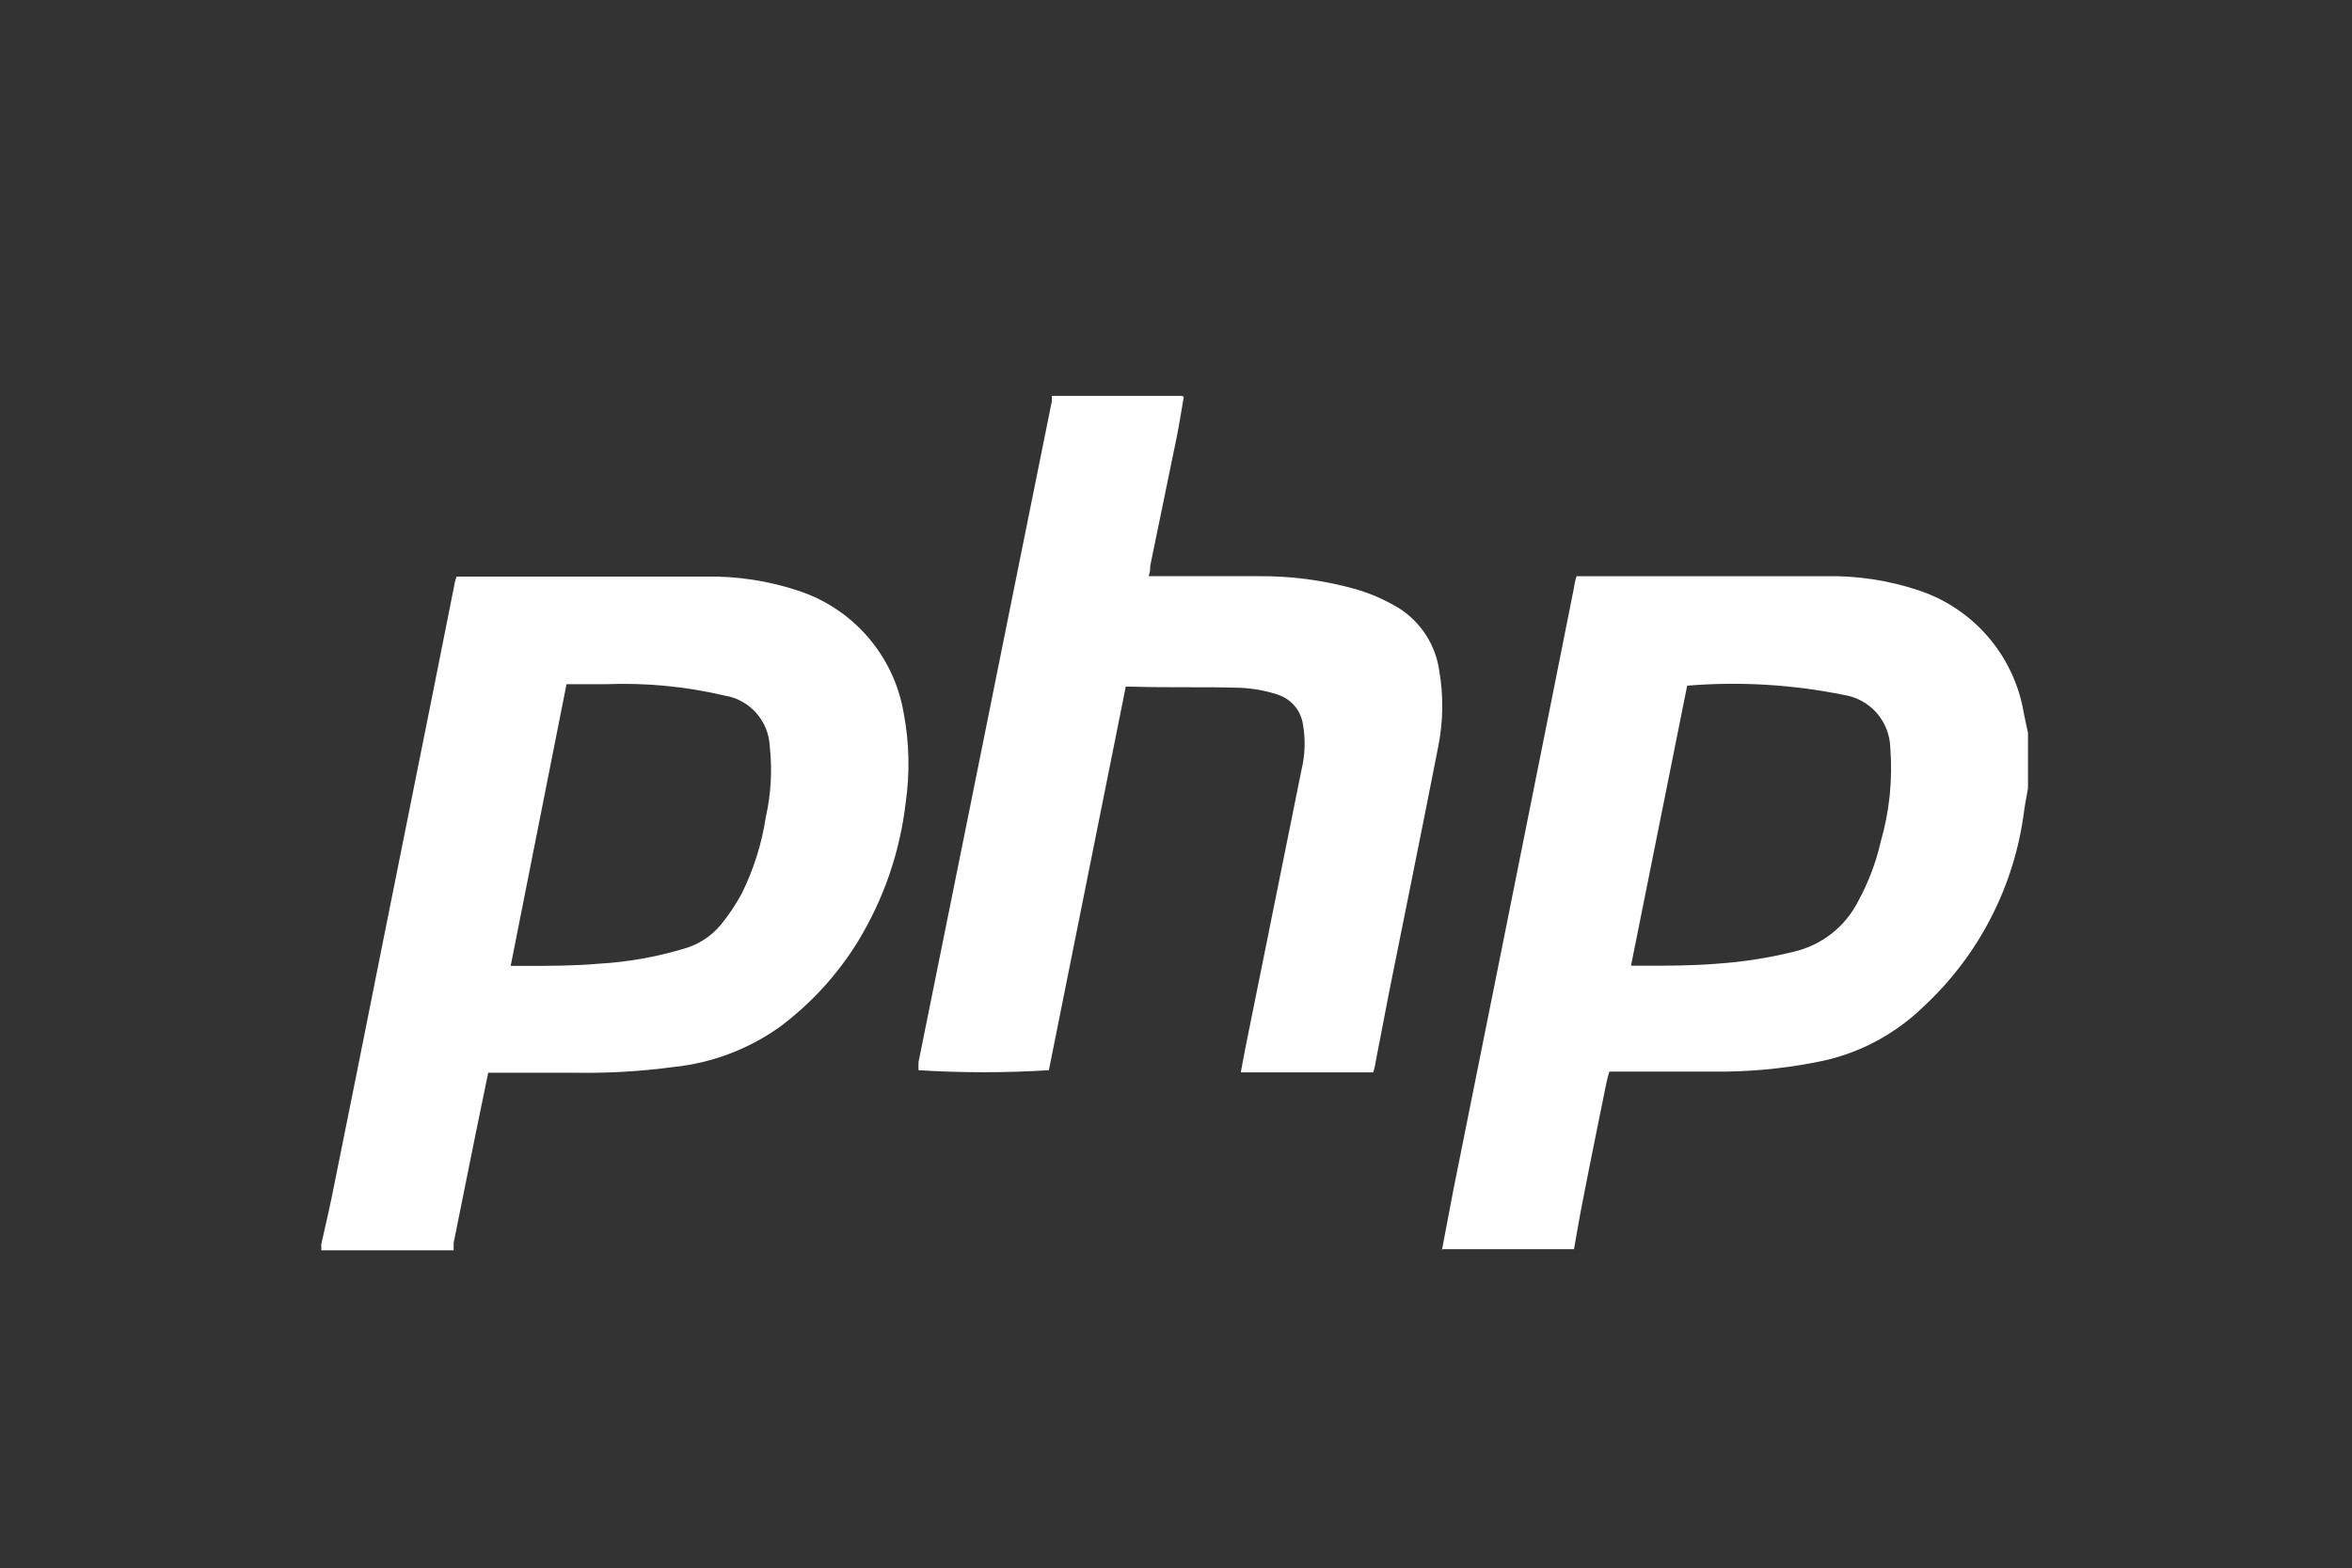
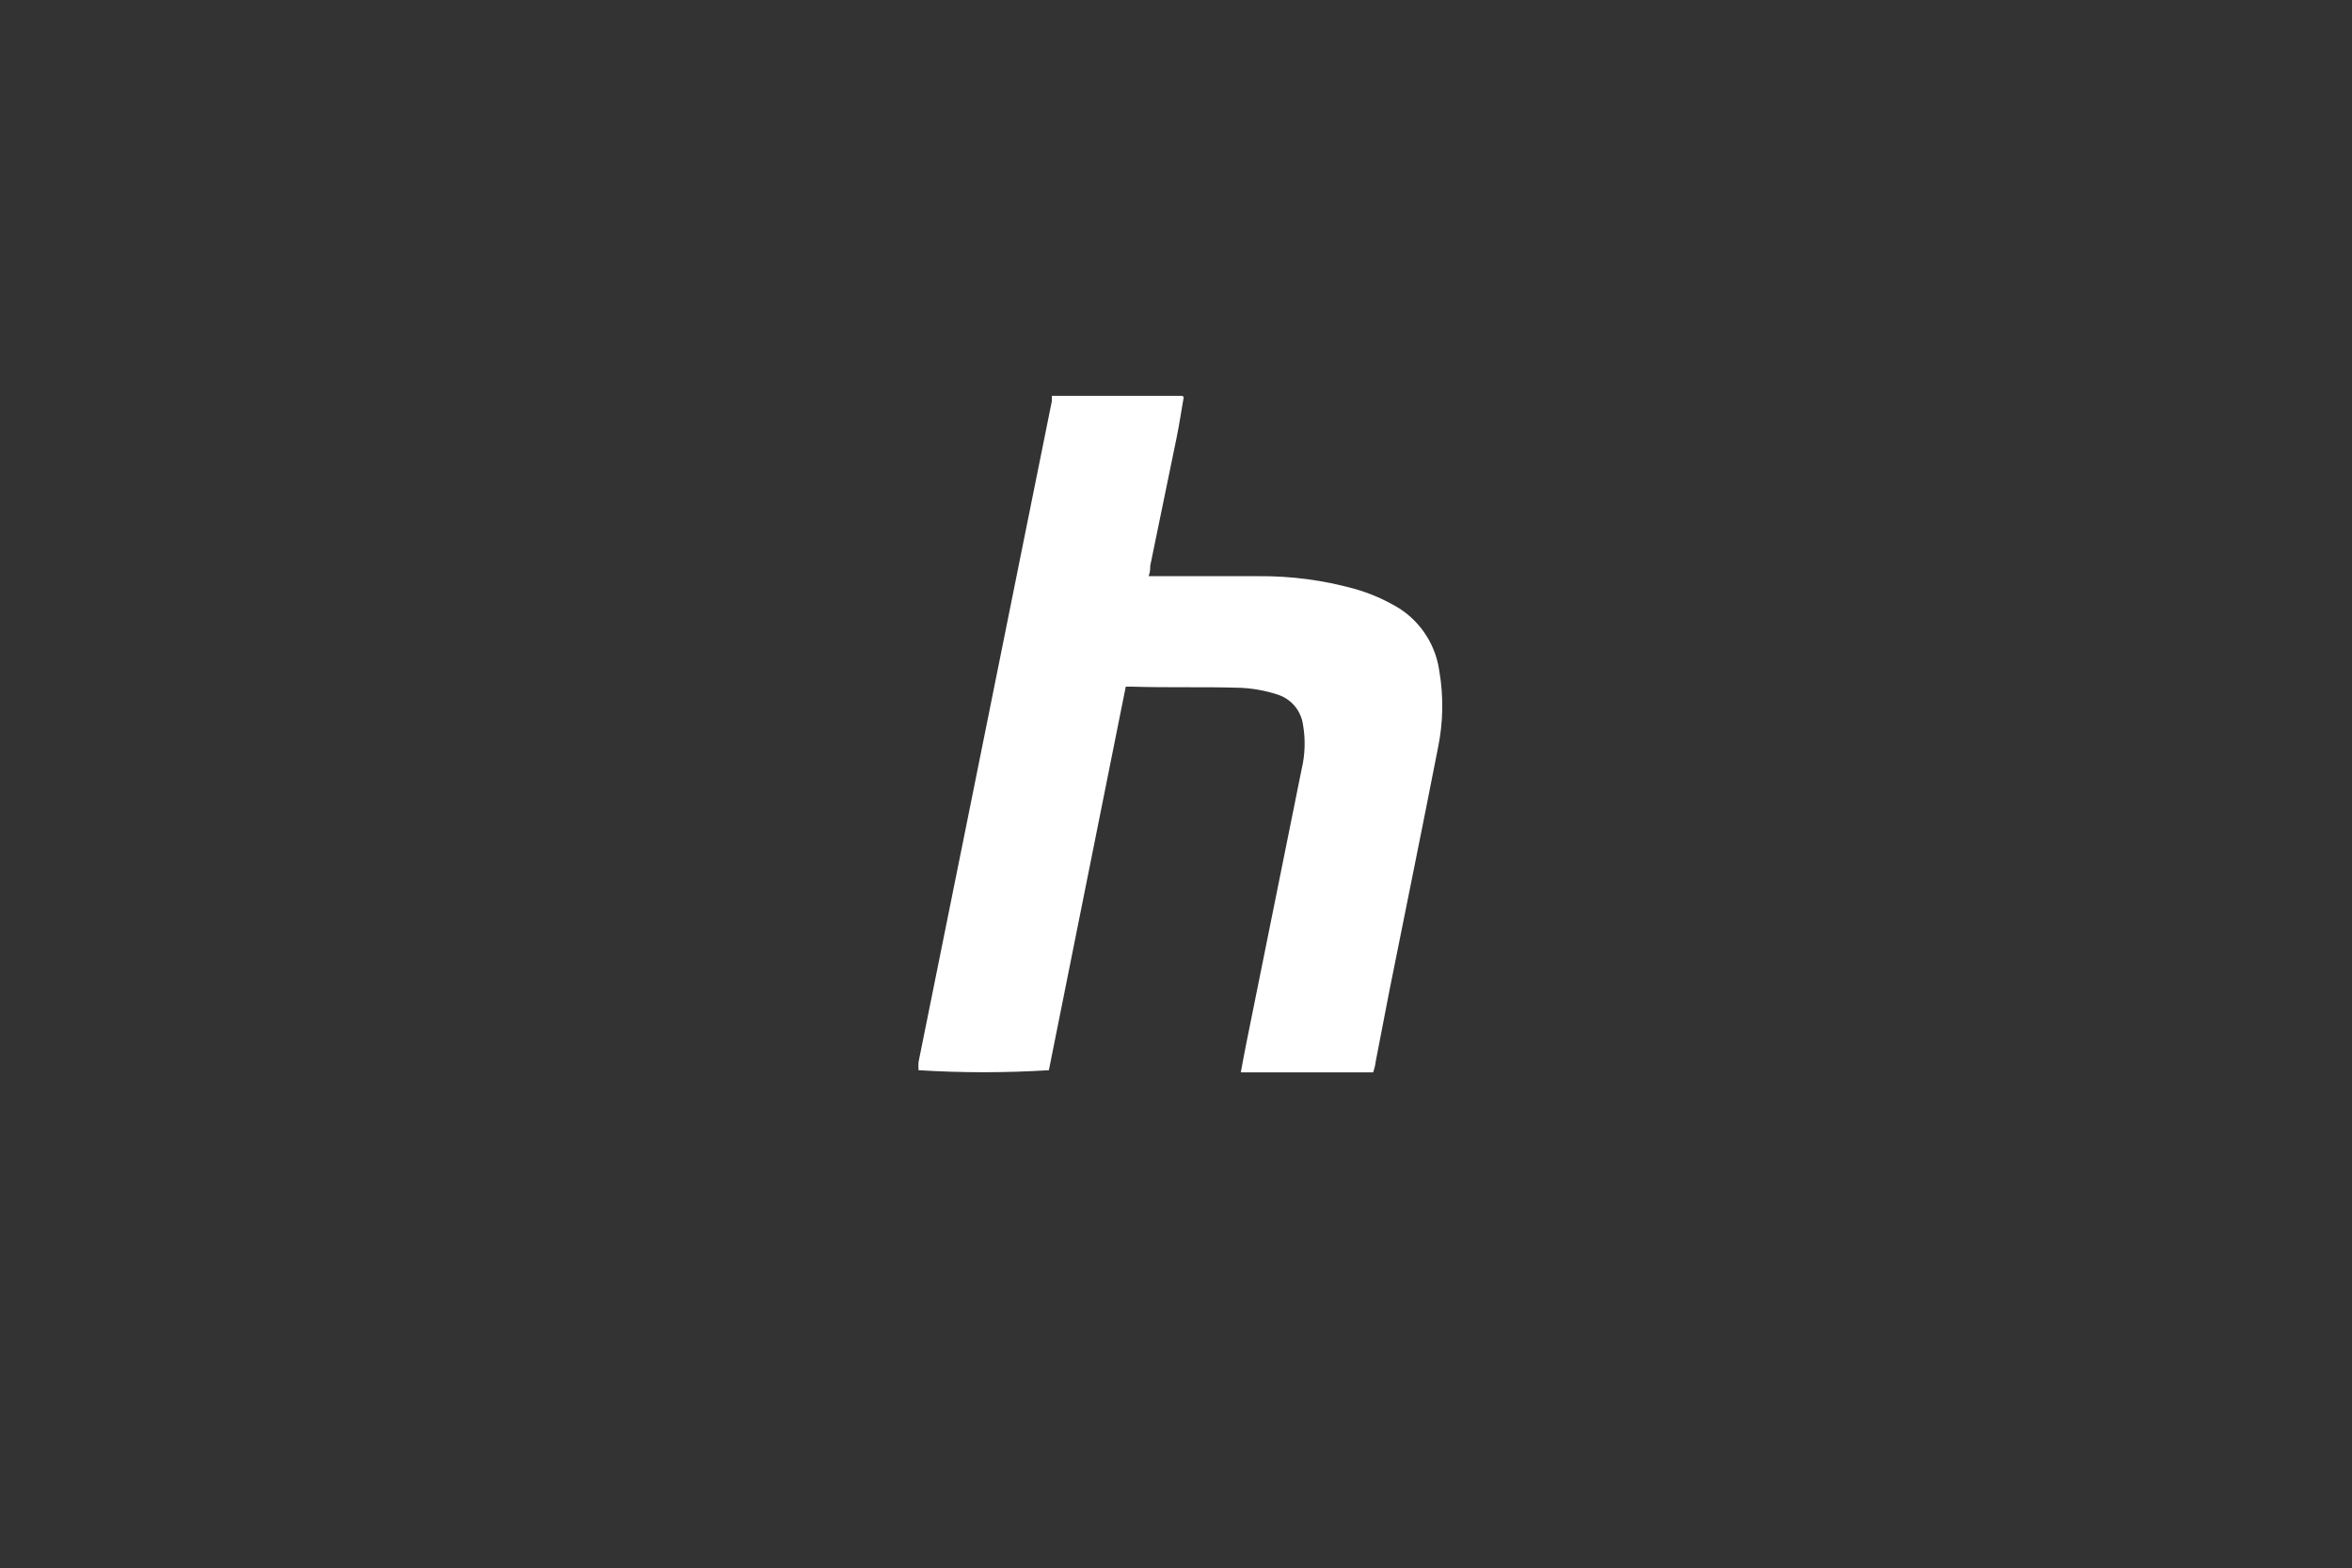
<svg xmlns="http://www.w3.org/2000/svg" id="Layer_1" viewBox="0 0 1300 867">
  <rect x="0" y="0" width="1300" height="867" fill="#333333" stroke="none" />
  <defs>
    <style>
      .cls-1 {
        fill: #fff;
      }
    </style>
  </defs>
  <g id="Group_10388">
-     <path id="Path_64900" class="cls-1" d="M177.61,687.72c1.87-8.57,3.95-17.13,5.71-25.7,9.37-46.34,18.67-92.72,27.89-139.13l27.67-138.03,12.08-60.62c.26-1.88.74-3.72,1.43-5.49h137.6c17.14-.31,34.22,2.25,50.51,7.58,30.79,9.77,53.54,35.92,58.97,67.75,3.14,16.44,3.51,33.29,1.1,49.85-3.18,27.25-12.25,53.48-26.58,76.87-11.32,18.29-26,34.28-43.27,47.11-17.26,12.22-37.38,19.78-58.42,21.96-17.72,2.38-35.6,3.44-53.48,3.18h-48.98c-2.53,12.52-5.05,24.38-7.47,36.35l-11.64,57.76v4.06h-73.14v-3.51h0ZM282.26,533.98h7.47c13.73,0,27.56,0,41.18-1.21,15.9-.9,31.64-3.66,46.89-8.24,8.03-2.19,15.2-6.79,20.53-13.18,4.48-5.46,8.41-11.35,11.75-17.57,6.51-13.23,10.96-27.37,13.18-41.95,2.9-12.86,3.64-26.1,2.2-39.2-.61-14.13-11.07-25.88-25.04-28.11-21.58-5.06-43.74-7.16-65.89-6.26h-21.41l-30.86,155.71Z" />
-     <path id="Path_64901" class="cls-1" d="M796.95,691.24c2.09-10.98,4.17-21.96,6.37-33.49l27.67-137.92,26.69-133.31,12.19-61.17c.31-2.31.82-4.59,1.54-6.81h137.71c17.3-.34,34.53,2.26,50.95,7.69,30.65,9.99,53.2,36.18,58.53,67.97.77,3.84,1.54,7.58,2.31,10.98v30.64c-.66,4.06-1.54,8.02-2.09,12.08-5.21,41.73-25.01,80.28-55.89,108.82-15.23,14.74-34.23,25-54.91,29.65-17.7,3.75-35.72,5.77-53.81,6.04h-64.68c-.66,2.42-1.21,4.06-1.54,5.71-4.39,21.96-8.79,43.05-12.96,64.68-1.87,9.22-3.4,18.56-5.05,27.78h-73.14l.11.66ZM932.57,378.93l-31.08,154.95h7.25c13.4,0,26.69,0,40.08-1.1,14.29-.96,28.48-3.16,42.39-6.59,15.57-3.53,28.75-13.84,35.91-28.11,5.56-10.18,9.7-21.08,12.3-32.39,4.94-16.99,6.76-34.74,5.38-52.38-.4-14.56-11.09-26.78-25.48-29.1-28.49-5.79-57.66-7.53-86.64-5.16l-.11-.11Z" />
    <path id="Path_64902" class="cls-1" d="M654.3,219.37c-1.32,7.47-2.42,15.04-3.95,22.51-4.83,23.61-9.77,47.33-14.6,70.94.09,1.94-.21,3.89-.88,5.71h60.51c17.92-.17,35.77,2.16,53.04,6.92,8.85,2.49,17.31,6.18,25.15,10.98,11.98,7.76,19.99,20.35,21.96,34.48,2.4,13.98,2.17,28.27-.66,42.17-8.79,45.02-18.01,90.05-27.01,135.07l-7.47,38.65c-.25,2.06-.73,4.09-1.43,6.04h-73.14c.99-5.05,1.76-9.88,2.75-14.6,10.32-51.25,20.61-102.24,30.86-152.97,1.93-8.06,2.19-16.43.77-24.6-1.07-7.81-6.54-14.31-14.06-16.69-6.5-2.13-13.26-3.39-20.1-3.73-20.21-.66-40.52,0-60.73-.66h-3.08l-42.5,212.05c-23.99,1.49-48.05,1.49-72.04,0-.09-1.5-.09-3,0-4.5l28.66-141.99,27.56-136.83,17.46-86.53v-2.96h71.93l.99.55Z" />
  </g>
</svg>